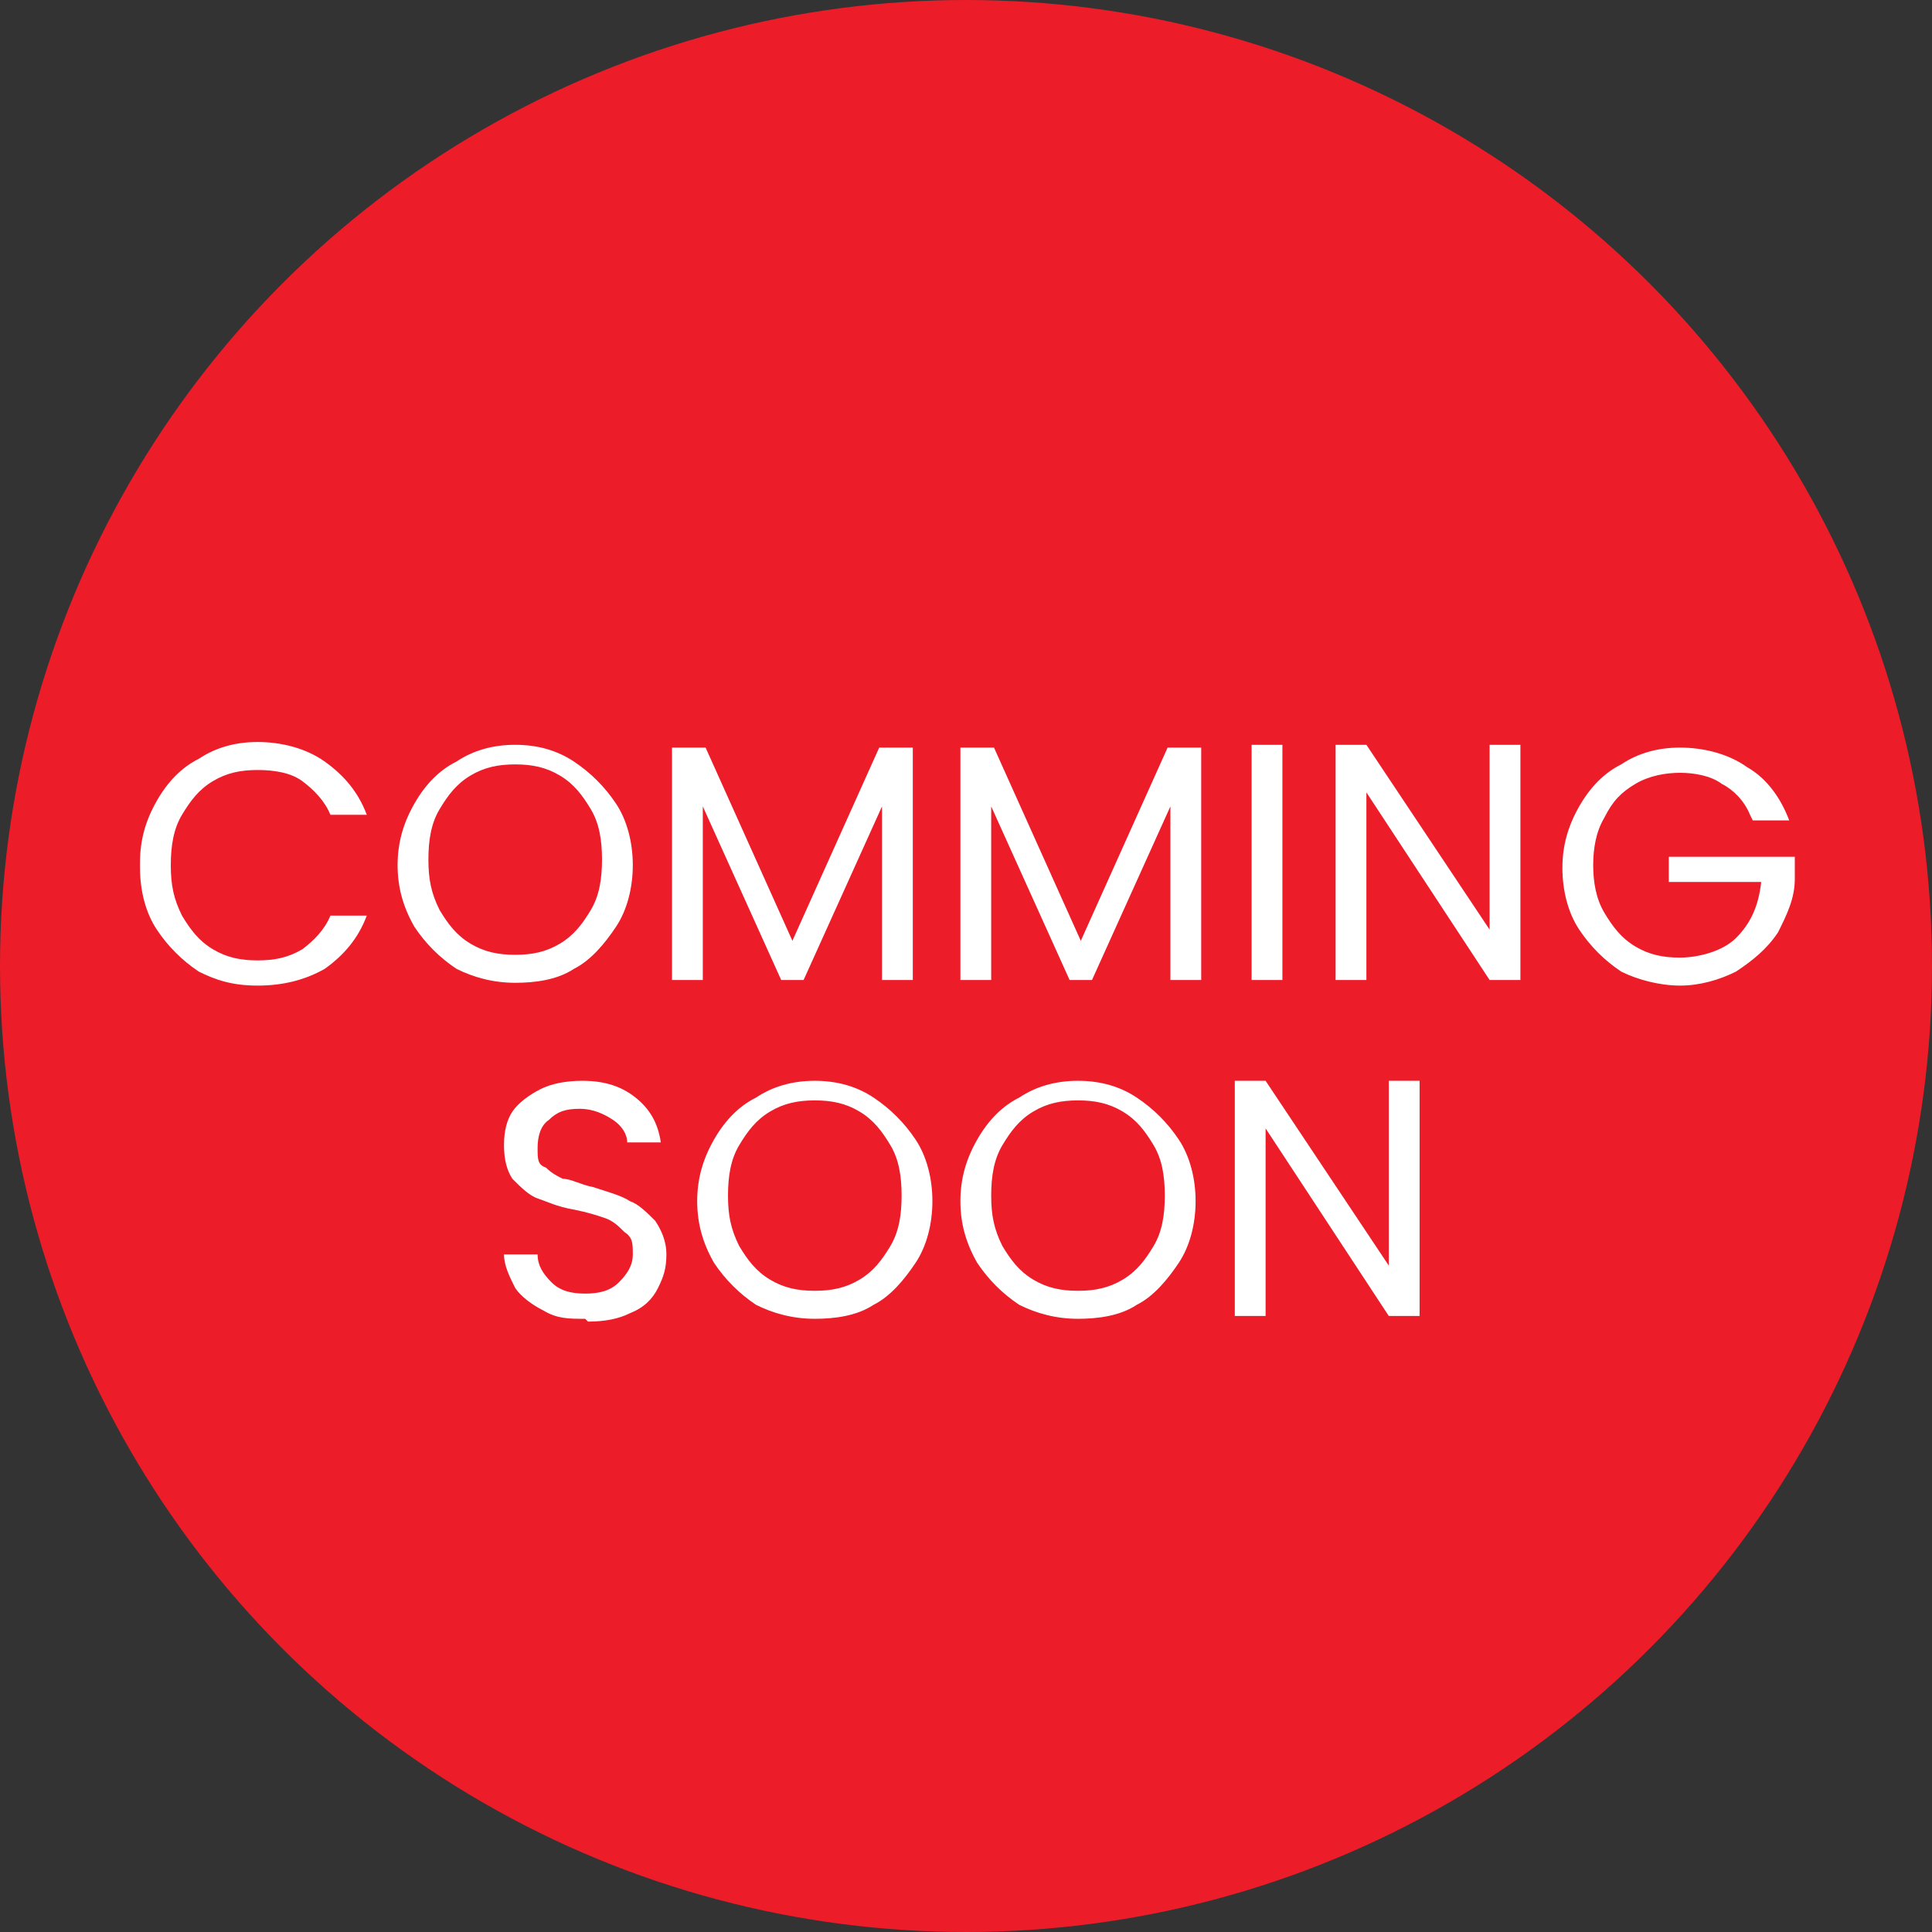
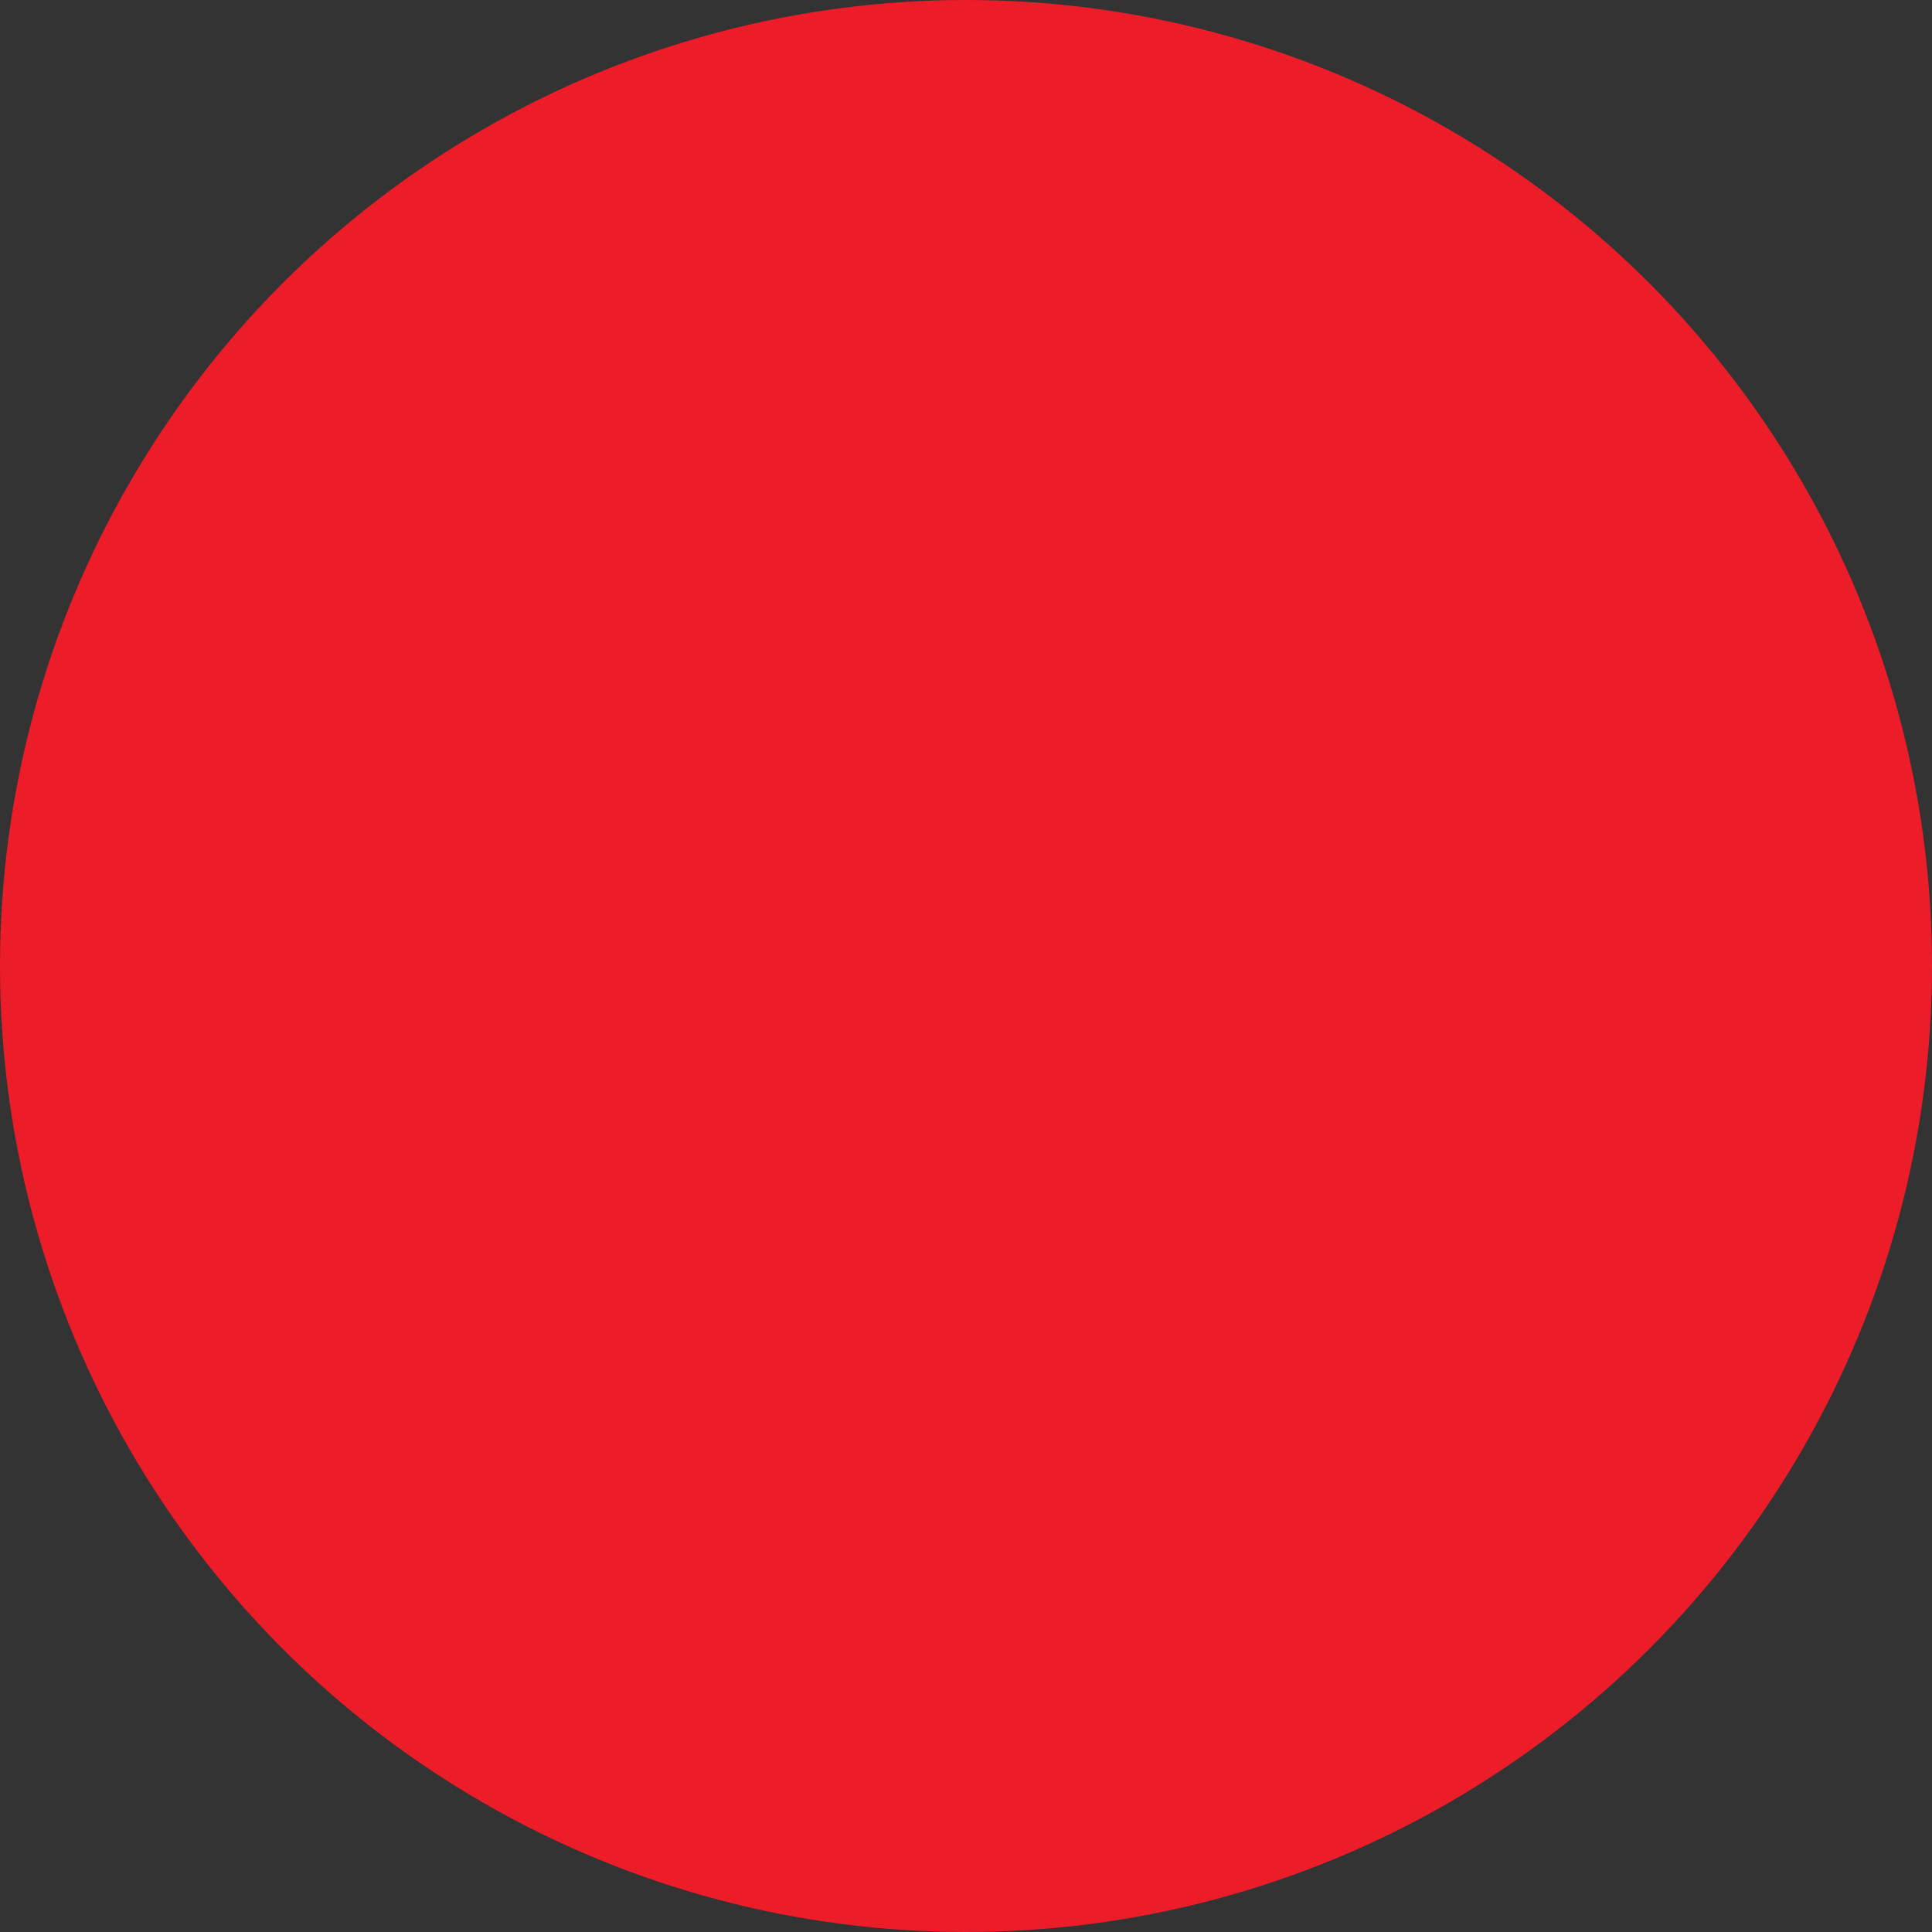
<svg xmlns="http://www.w3.org/2000/svg" id="Layer_1" data-name="Layer 1" version="1.1" viewBox="0 0 69 69">
  <rect x="0" y="0" width="69" height="69" fill="#333333" stroke="none" />
  <defs>
    <style> .cls-1 { fill: #ed1c29; } .cls-1, .cls-2 { stroke-width: 0px; } .cls-2 { fill: #fff; } </style>
  </defs>
  <circle class="cls-1" cx="34.5" cy="34.5" r="34.5" />
-   <path class="cls-2" d="M5,30.8c0-.8.2-1.5.6-2.2.4-.7.9-1.2,1.5-1.5.6-.4,1.3-.6,2.1-.6s1.7.2,2.4.7,1.2,1.1,1.5,1.9h-1.3c-.2-.5-.6-.9-1-1.2-.4-.3-1-.4-1.6-.4s-1.1.1-1.6.4c-.5.3-.8.7-1.1,1.2-.3.5-.4,1.1-.4,1.8s.1,1.2.4,1.8c.3.5.6.9,1.1,1.2.5.3,1,.4,1.6.4s1.1-.1,1.6-.4c.4-.3.8-.7,1-1.2h1.3c-.3.8-.8,1.4-1.5,1.9-.7.4-1.5.6-2.4.6s-1.5-.2-2.1-.5c-.6-.4-1.1-.9-1.5-1.5-.4-.6-.6-1.4-.6-2.2ZM18.4,35.1c-.8,0-1.5-.2-2.1-.5-.6-.4-1.1-.9-1.5-1.5-.4-.7-.6-1.4-.6-2.2s.2-1.5.6-2.2c.4-.7.9-1.2,1.5-1.5.6-.4,1.3-.6,2.1-.6s1.5.2,2.1.6c.6.4,1.1.9,1.5,1.5s.6,1.4.6,2.2-.2,1.6-.6,2.2-.9,1.2-1.5,1.5c-.6.4-1.4.5-2.1.5ZM18.4,34.1c.6,0,1.1-.1,1.6-.4.5-.3.8-.7,1.1-1.2.3-.5.4-1.1.4-1.8s-.1-1.3-.4-1.8c-.3-.5-.6-.9-1.1-1.2s-1-.4-1.6-.4-1.1.1-1.6.4c-.5.3-.8.7-1.1,1.2-.3.5-.4,1.1-.4,1.8s.1,1.2.4,1.8c.3.5.6.9,1.1,1.2.5.3,1,.4,1.6.4ZM32.6,26.7v8.3h-1.1v-6.2l-2.8,6.2h-.8l-2.8-6.2v6.2h-1.1v-8.3h1.2l3.1,6.9,3.1-6.9h1.2ZM42.9,26.7v8.3h-1.1v-6.2l-2.8,6.2h-.8l-2.8-6.2v6.2h-1.1v-8.3h1.2l3.1,6.9,3.1-6.9h1.2ZM45.8,26.6v8.4h-1.1v-8.4h1.1ZM54.3,35h-1.1l-4.4-6.7v6.7h-1.1v-8.4h1.1l4.4,6.6v-6.6h1.1v8.4ZM62.5,29.1c-.2-.5-.6-.9-1-1.1-.4-.3-1-.4-1.5-.4s-1.1.1-1.6.4c-.5.3-.8.6-1.1,1.2-.3.5-.4,1.1-.4,1.7s.1,1.2.4,1.7c.3.5.6.9,1.1,1.2.5.3,1,.4,1.6.4s1.5-.2,2-.7c.5-.5.8-1.1.9-2h-3.3v-.9h4.5v.8c0,.7-.3,1.3-.6,1.9-.4.6-.9,1-1.5,1.4-.6.3-1.3.5-2,.5s-1.5-.2-2.1-.5c-.6-.4-1.1-.9-1.5-1.5-.4-.6-.6-1.4-.6-2.2s.2-1.5.6-2.2c.4-.7.9-1.2,1.5-1.5.6-.4,1.3-.6,2.1-.6s1.7.2,2.4.7c.7.4,1.2,1.1,1.5,1.9h-1.3ZM20.9,47.1c-.6,0-1,0-1.5-.3-.4-.2-.8-.5-1-.8-.2-.4-.4-.8-.4-1.2h1.2c0,.4.2.7.5,1,.3.3.7.4,1.2.4s.9-.1,1.2-.4c.3-.3.5-.6.5-1s0-.6-.3-.8c-.2-.2-.4-.4-.7-.5s-.6-.2-1.1-.3c-.6-.1-1-.3-1.3-.4-.3-.1-.6-.4-.9-.7-.2-.3-.3-.7-.3-1.2s.1-.9.3-1.2.6-.6,1-.8c.4-.2.9-.3,1.5-.3.8,0,1.4.2,1.9.6.5.4.8.9.9,1.6h-1.2c0-.3-.2-.6-.5-.8-.3-.2-.7-.4-1.2-.4s-.8.1-1.1.4c-.3.2-.4.6-.4,1s0,.6.3.7c.2.2.4.3.6.4.3,0,.6.2,1.1.3.6.2,1,.3,1.3.5.3.1.6.4.9.7.2.3.4.7.4,1.2s-.1.8-.3,1.2c-.2.4-.5.7-1,.9-.4.2-.9.3-1.5.3ZM29.1,47.1c-.8,0-1.5-.2-2.1-.5-.6-.4-1.1-.9-1.5-1.5-.4-.7-.6-1.4-.6-2.2s.2-1.5.6-2.2c.4-.7.9-1.2,1.5-1.5.6-.4,1.3-.6,2.1-.6s1.5.2,2.1.6c.6.4,1.1.9,1.5,1.5s.6,1.4.6,2.2-.2,1.6-.6,2.2-.9,1.2-1.5,1.5c-.6.4-1.4.5-2.1.5ZM29.1,46.1c.6,0,1.1-.1,1.6-.4.5-.3.8-.7,1.1-1.2.3-.5.4-1.1.4-1.8s-.1-1.3-.4-1.8c-.3-.5-.6-.9-1.1-1.2s-1-.4-1.6-.4-1.1.1-1.6.4c-.5.3-.8.7-1.1,1.2-.3.5-.4,1.1-.4,1.8s.1,1.2.4,1.8c.3.5.6.9,1.1,1.2.5.3,1,.4,1.6.4ZM38.5,47.1c-.8,0-1.5-.2-2.1-.5-.6-.4-1.1-.9-1.5-1.5-.4-.7-.6-1.4-.6-2.2s.2-1.5.6-2.2c.4-.7.9-1.2,1.5-1.5.6-.4,1.3-.6,2.1-.6s1.5.2,2.1.6c.6.4,1.1.9,1.5,1.5s.6,1.4.6,2.2-.2,1.6-.6,2.2-.9,1.2-1.5,1.5c-.6.4-1.4.5-2.1.5ZM38.5,46.1c.6,0,1.1-.1,1.6-.4.5-.3.8-.7,1.1-1.2.3-.5.4-1.1.4-1.8s-.1-1.3-.4-1.8c-.3-.5-.6-.9-1.1-1.2s-1-.4-1.6-.4-1.1.1-1.6.4-.8.7-1.1,1.2c-.3.5-.4,1.1-.4,1.8s.1,1.2.4,1.8c.3.5.6.9,1.1,1.2.5.3,1,.4,1.6.4ZM50.7,47h-1.1l-4.4-6.7v6.7h-1.1v-8.4h1.1l4.4,6.6v-6.6h1.1v8.4Z" />
</svg>